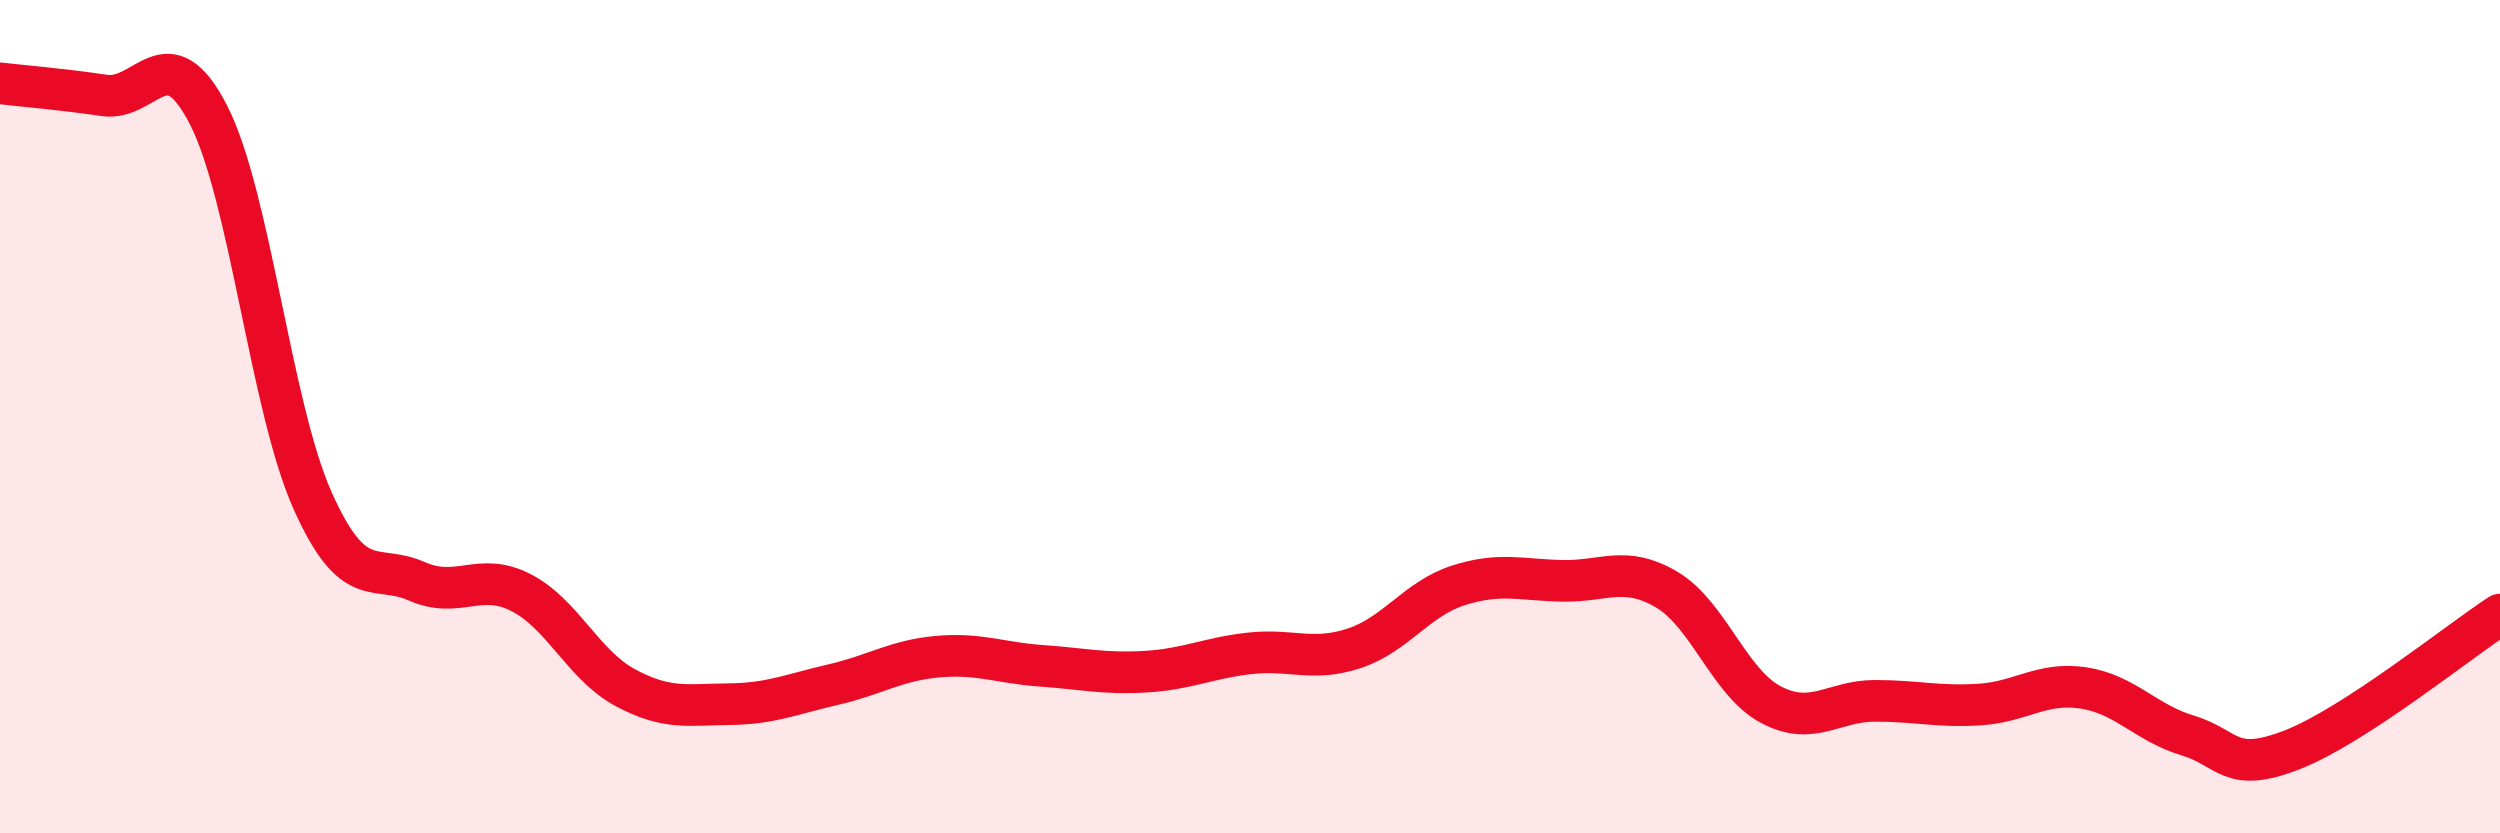
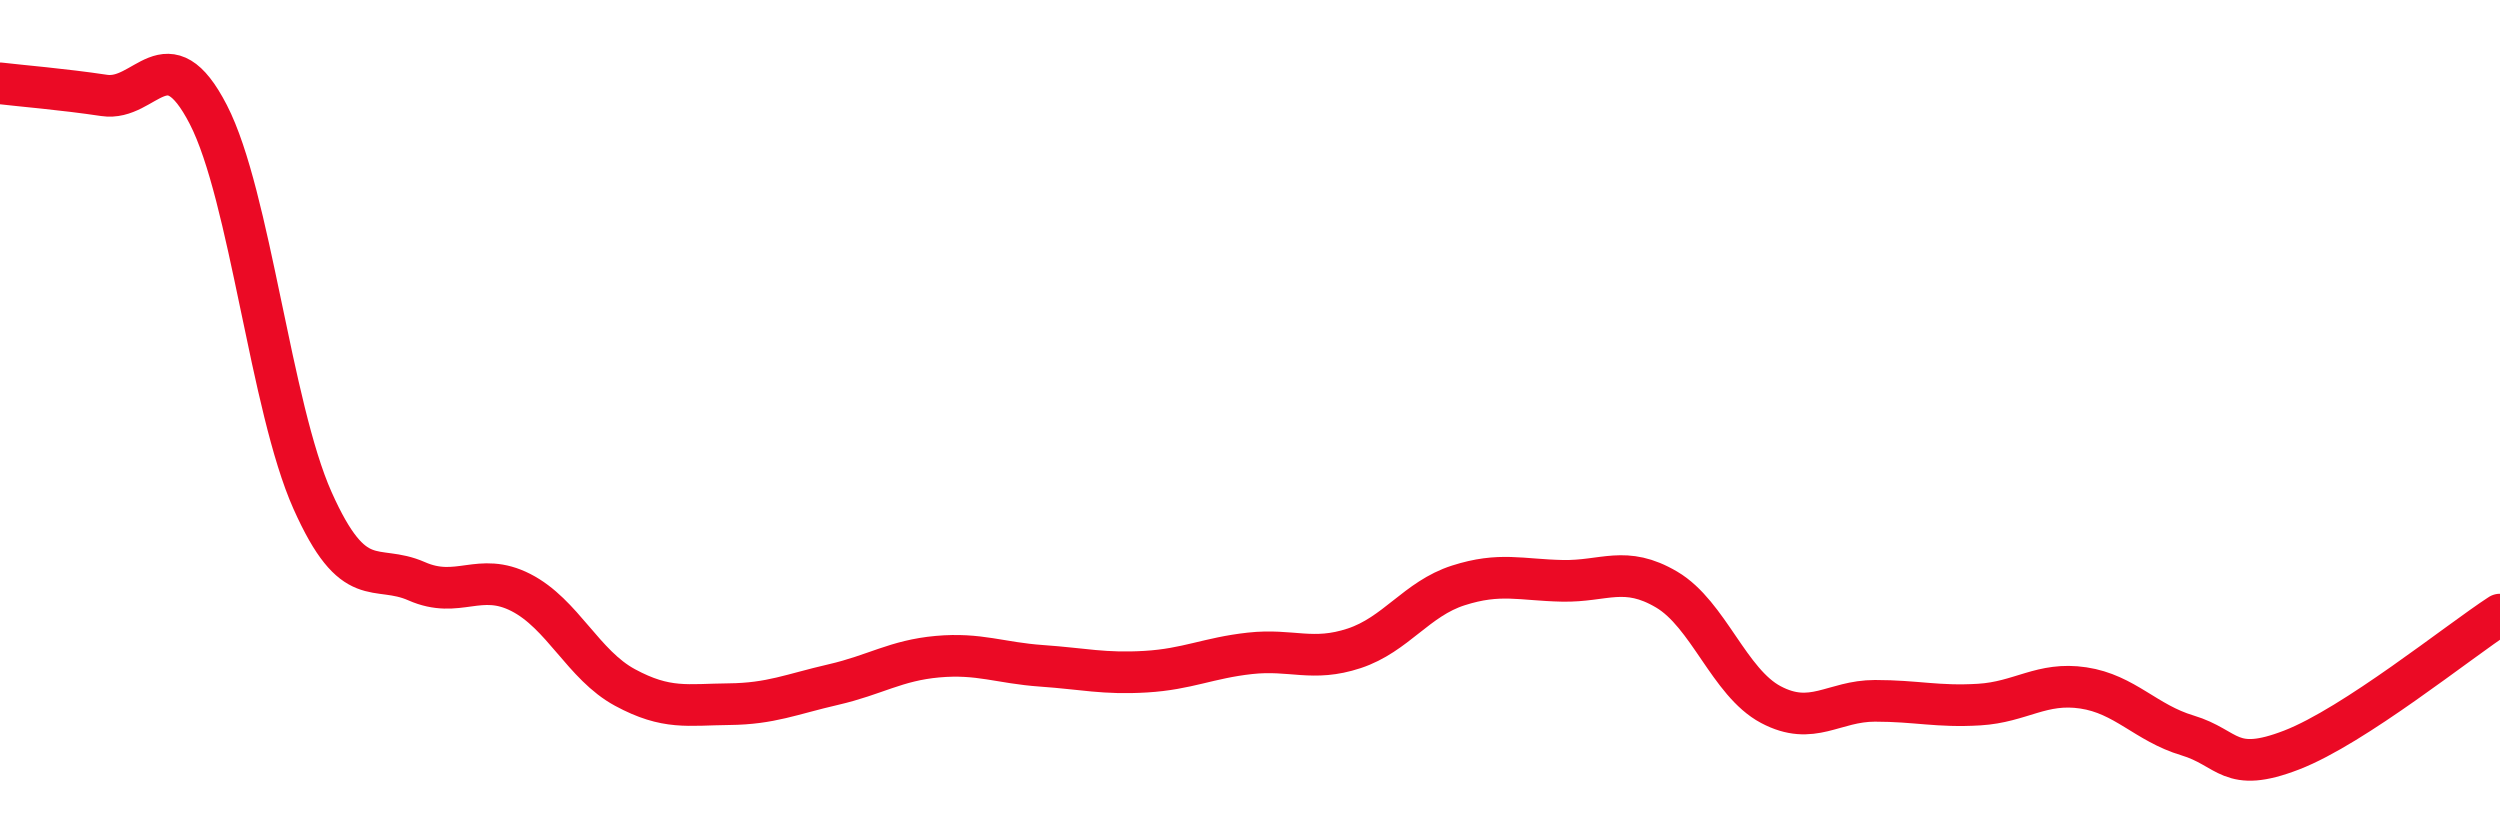
<svg xmlns="http://www.w3.org/2000/svg" width="60" height="20" viewBox="0 0 60 20">
-   <path d="M 0,2 C 0.5,2.06 1.5,2.14 2.5,2.29 C 3.5,2.44 4,0.81 5,2.75 C 6,4.69 6.5,9.77 7.5,12.01 C 8.5,14.25 9,13.51 10,13.95 C 11,14.39 11.5,13.71 12.5,14.22 C 13.5,14.73 14,15.96 15,16.5 C 16,17.04 16.5,16.91 17.5,16.9 C 18.5,16.89 19,16.66 20,16.43 C 21,16.2 21.5,15.85 22.5,15.76 C 23.5,15.67 24,15.91 25,15.98 C 26,16.05 26.5,16.18 27.5,16.12 C 28.5,16.06 29,15.79 30,15.68 C 31,15.57 31.5,15.89 32.5,15.56 C 33.5,15.23 34,14.37 35,14.05 C 36,13.73 36.5,13.92 37.5,13.94 C 38.5,13.96 39,13.56 40,14.15 C 41,14.74 41.5,16.38 42.5,16.91 C 43.5,17.44 44,16.82 45,16.82 C 46,16.82 46.5,16.97 47.5,16.91 C 48.5,16.85 49,16.36 50,16.51 C 51,16.66 51.5,17.35 52.5,17.65 C 53.5,17.95 53.5,18.58 55,18 C 56.5,17.42 59,15.4 60,14.75L60 20L0 20Z" fill="#EB0A25" opacity="0.1" stroke-linecap="round" stroke-linejoin="round" />
  <path d="M 0,2 C 0.5,2.06 1.5,2.14 2.5,2.29 C 3.5,2.44 4,0.81 5,2.75 C 6,4.69 6.5,9.77 7.5,12.01 C 8.5,14.25 9,13.51 10,13.95 C 11,14.39 11.5,13.71 12.5,14.22 C 13.5,14.73 14,15.96 15,16.5 C 16,17.04 16.5,16.91 17.5,16.9 C 18.5,16.89 19,16.66 20,16.43 C 21,16.2 21.5,15.85 22.5,15.76 C 23.5,15.67 24,15.91 25,15.98 C 26,16.05 26.5,16.18 27.5,16.12 C 28.5,16.06 29,15.79 30,15.68 C 31,15.57 31.5,15.89 32.5,15.56 C 33.5,15.23 34,14.37 35,14.05 C 36,13.73 36.5,13.92 37.5,13.94 C 38.5,13.96 39,13.56 40,14.15 C 41,14.74 41.5,16.38 42.5,16.91 C 43.5,17.44 44,16.82 45,16.82 C 46,16.82 46.5,16.97 47.5,16.91 C 48.5,16.85 49,16.36 50,16.51 C 51,16.66 51.5,17.35 52.5,17.65 C 53.5,17.95 53.5,18.58 55,18 C 56.5,17.42 59,15.4 60,14.75" stroke="#EB0A25" stroke-width="1" fill="none" stroke-linecap="round" stroke-linejoin="round" />
</svg>